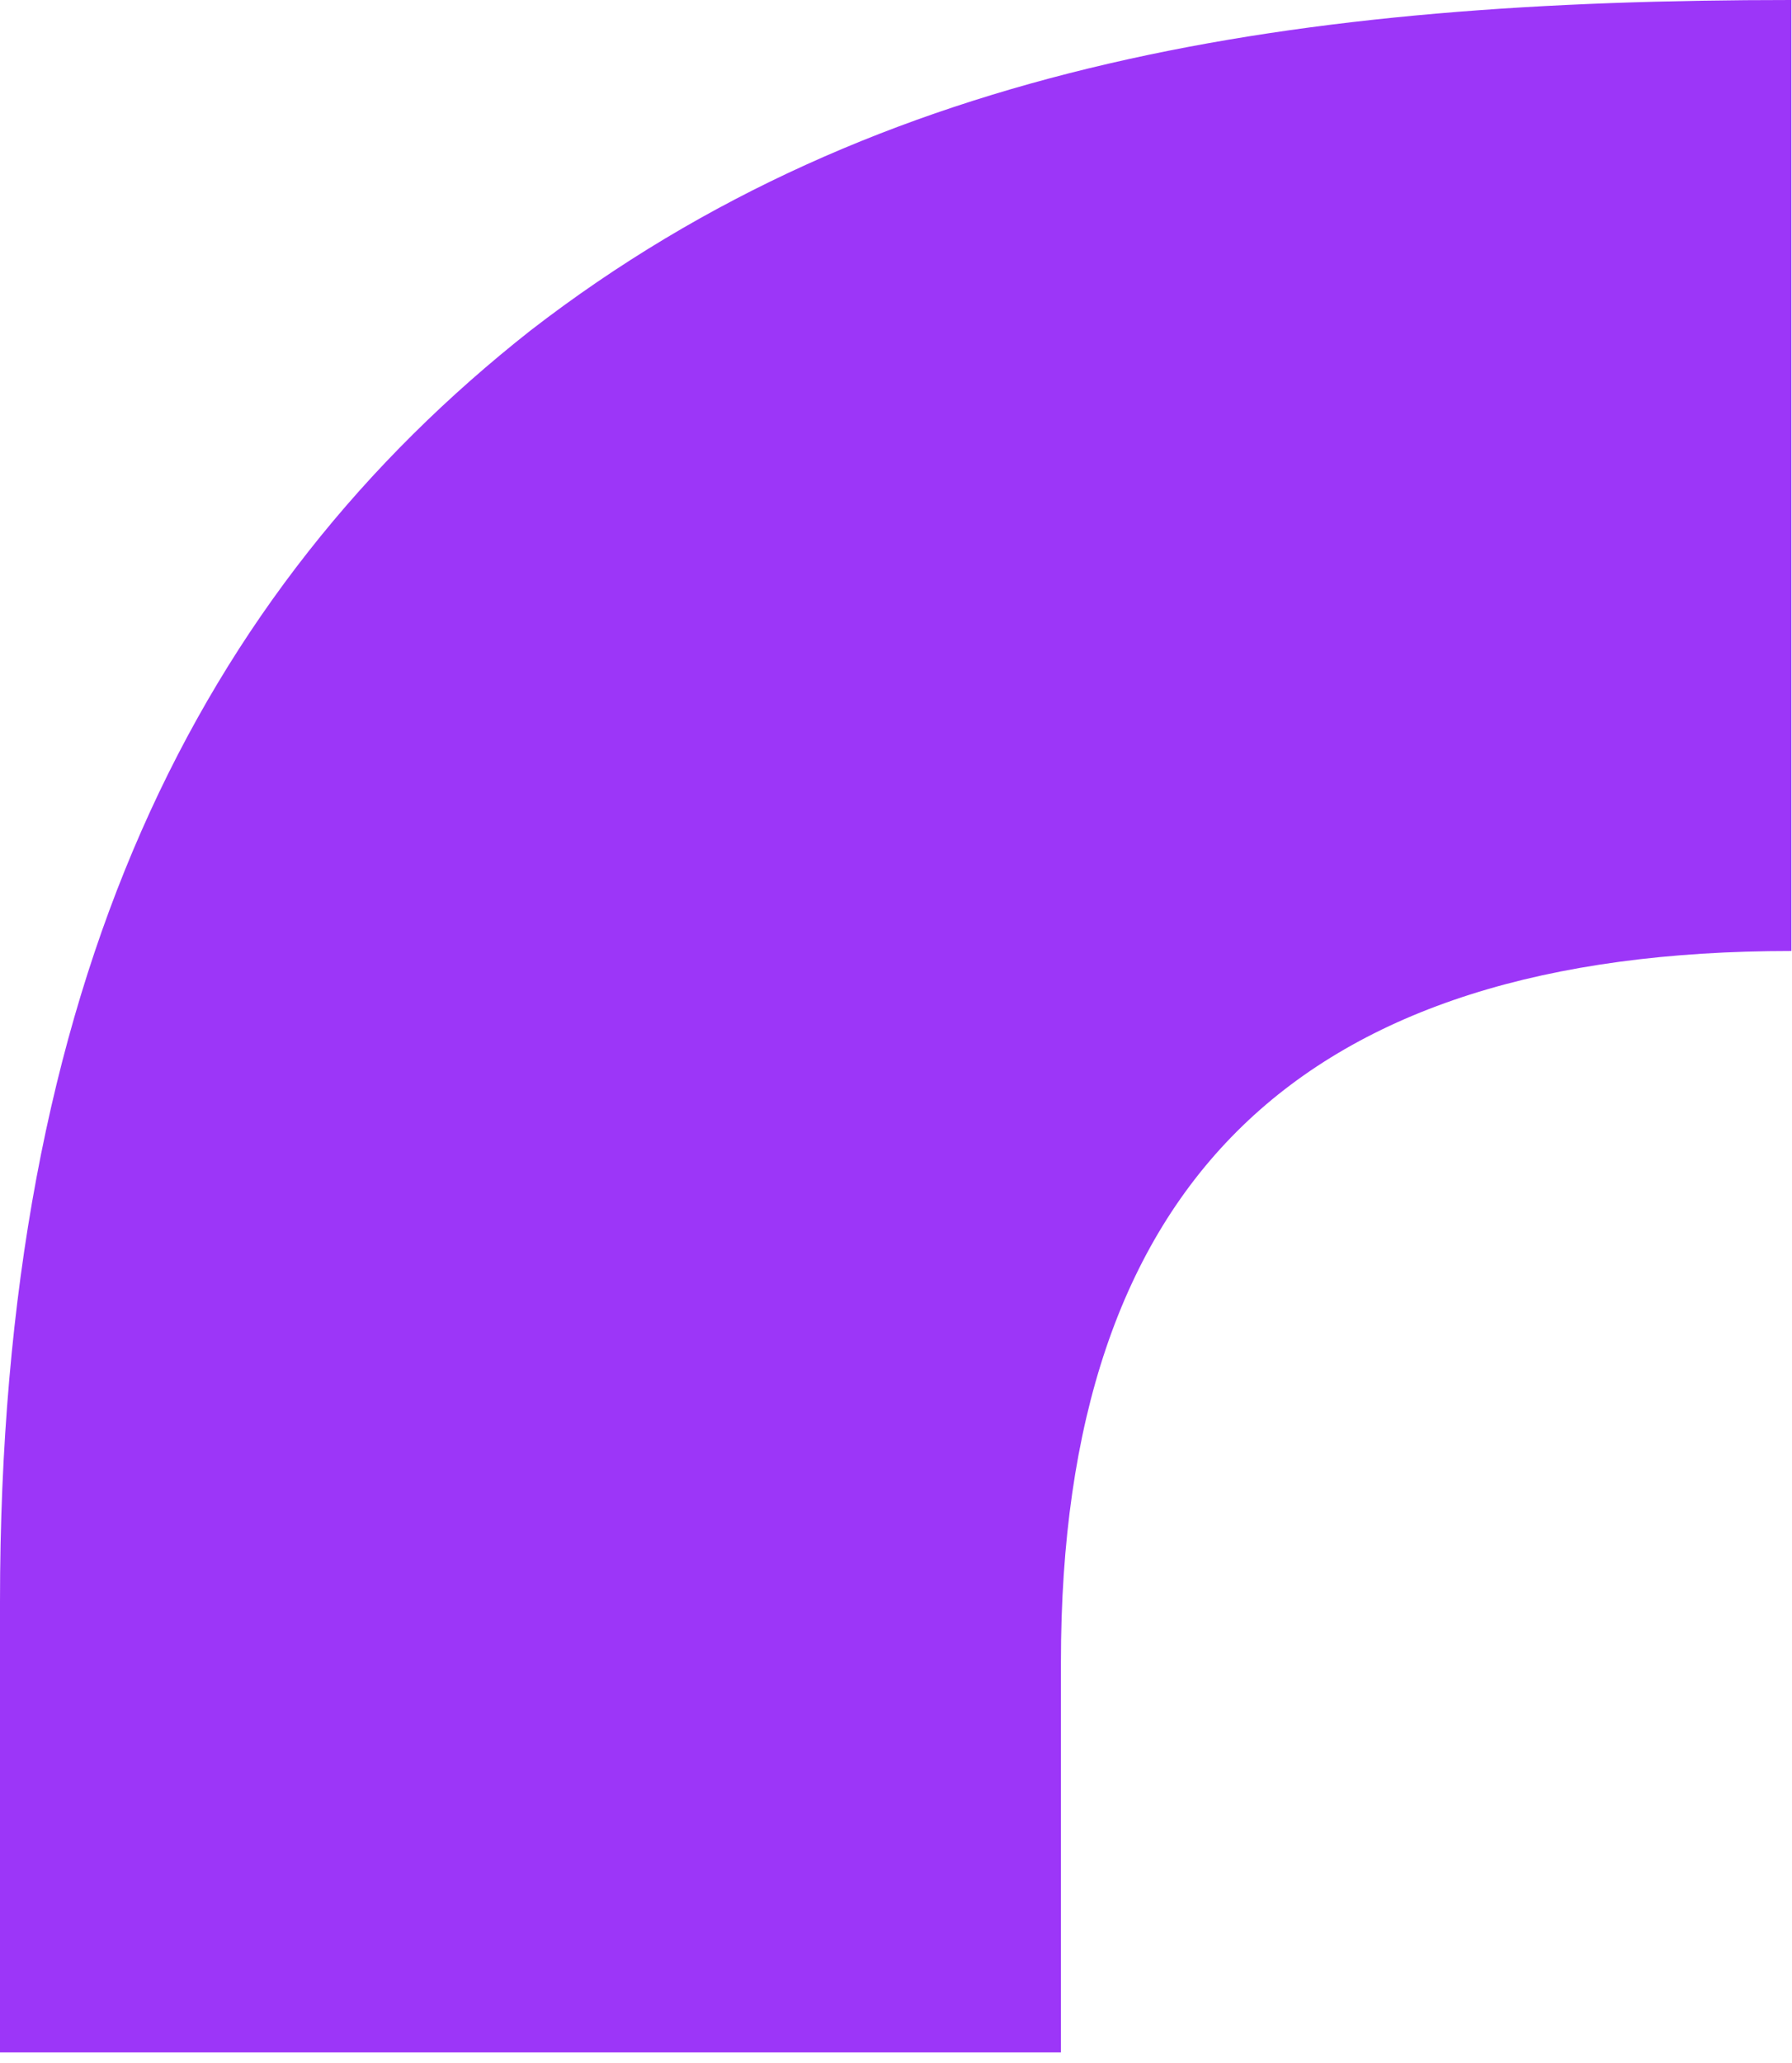
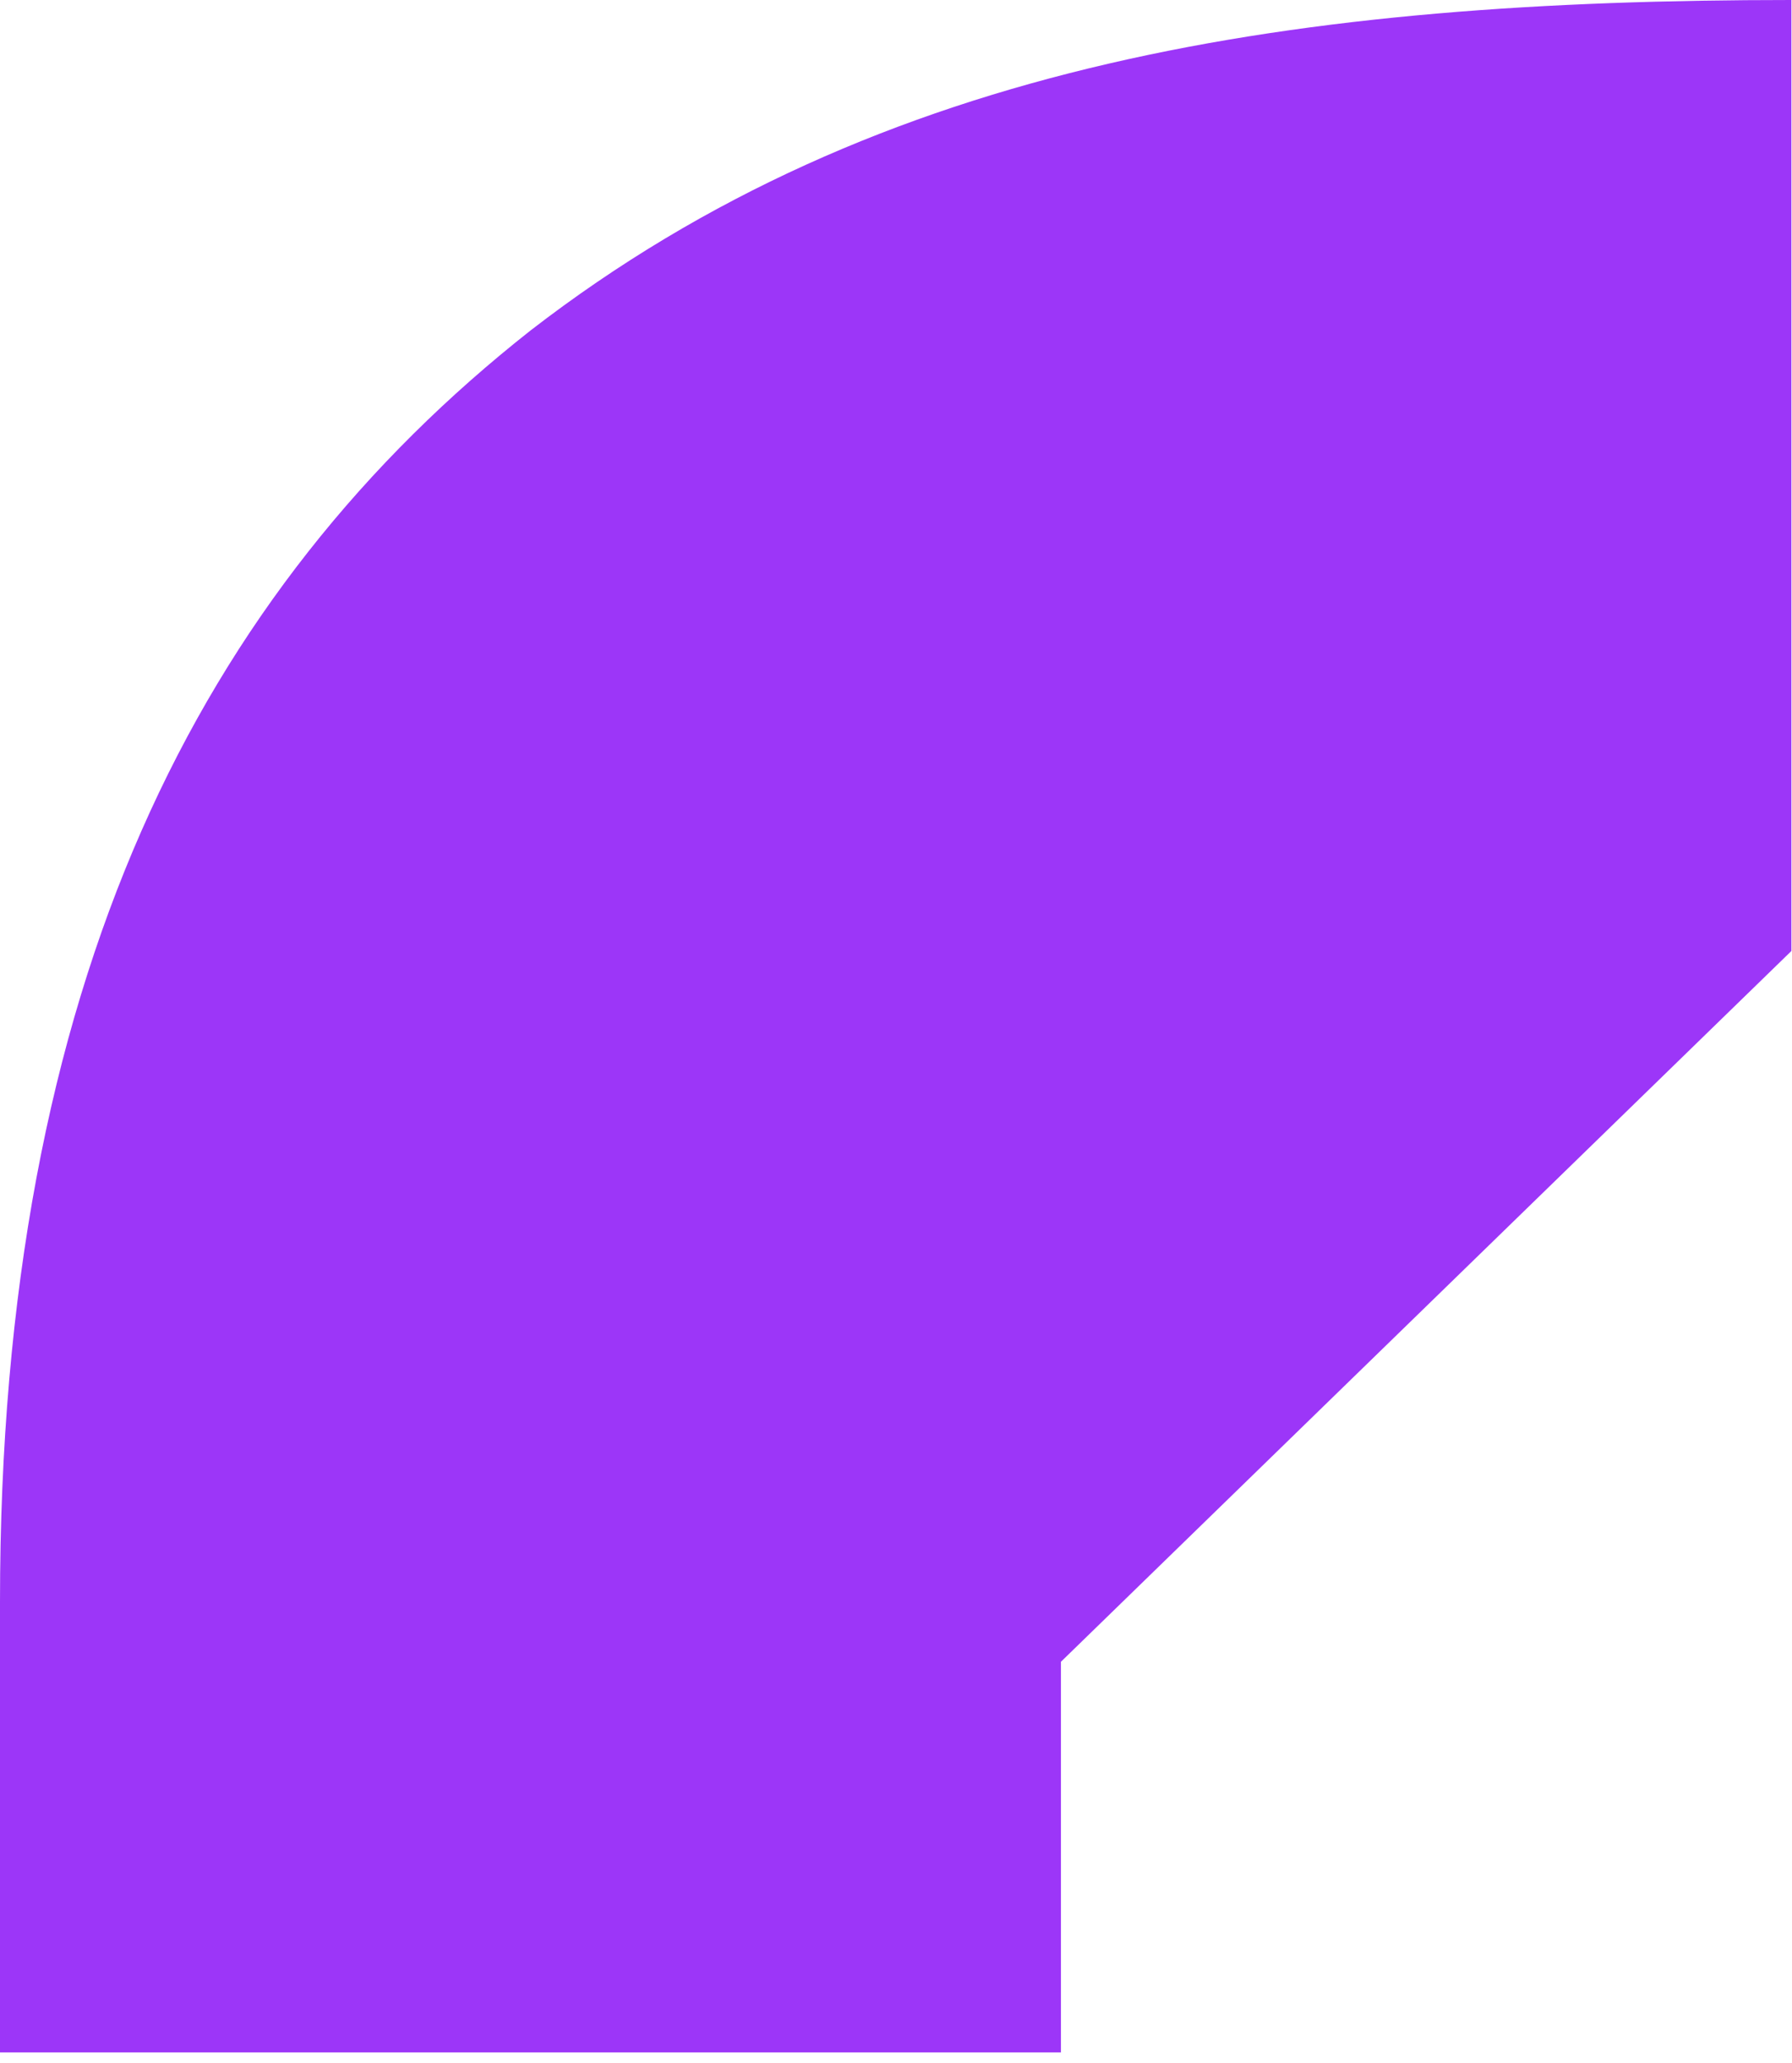
<svg xmlns="http://www.w3.org/2000/svg" width="159" height="183" viewBox="0 0 159 183" fill="none">
-   <path d="M158.947 84.347V0C115.437 0 78.138 5.3 47.088 29.3C17.765 52.393 0 87.02 0 142.066V182.04H94.134V147.392C94.134 104.766 115.434 84.347 158.947 84.347Z" fill="#9C36F8" />
+   <path d="M158.947 84.347V0C115.437 0 78.138 5.3 47.088 29.3C17.765 52.393 0 87.02 0 142.066V182.04H94.134V147.392Z" fill="#9C36F8" />
</svg>